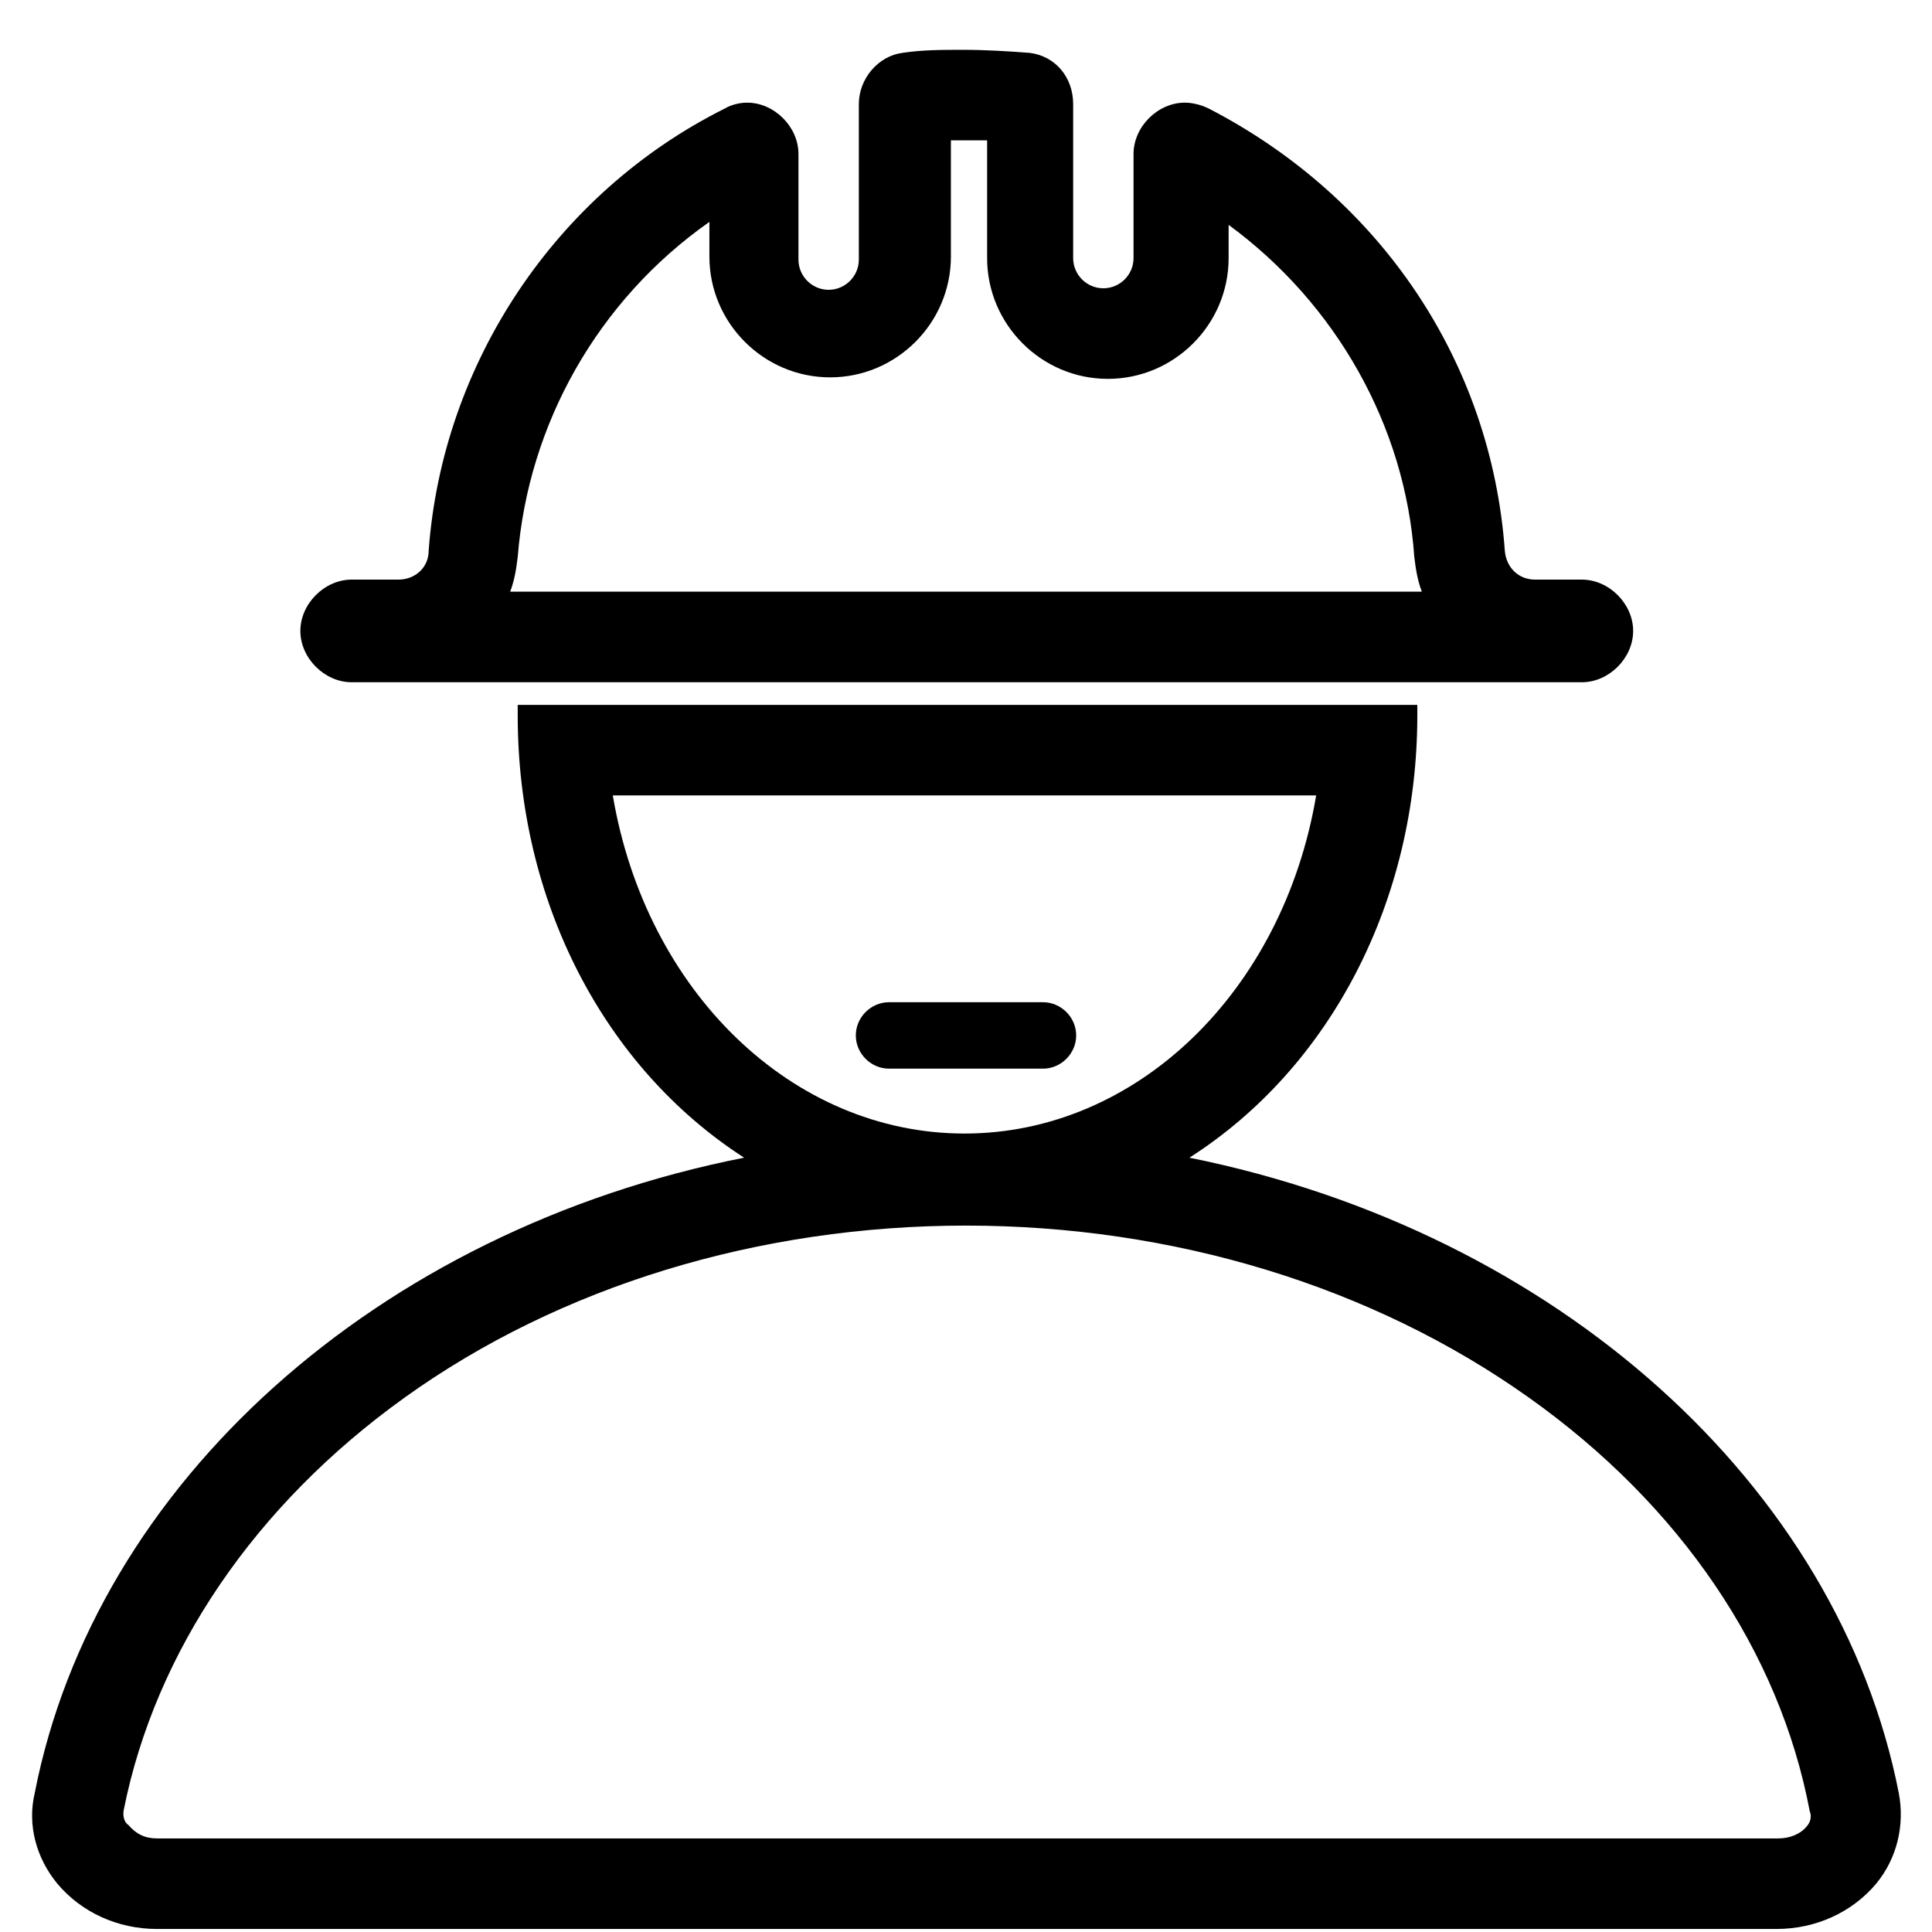
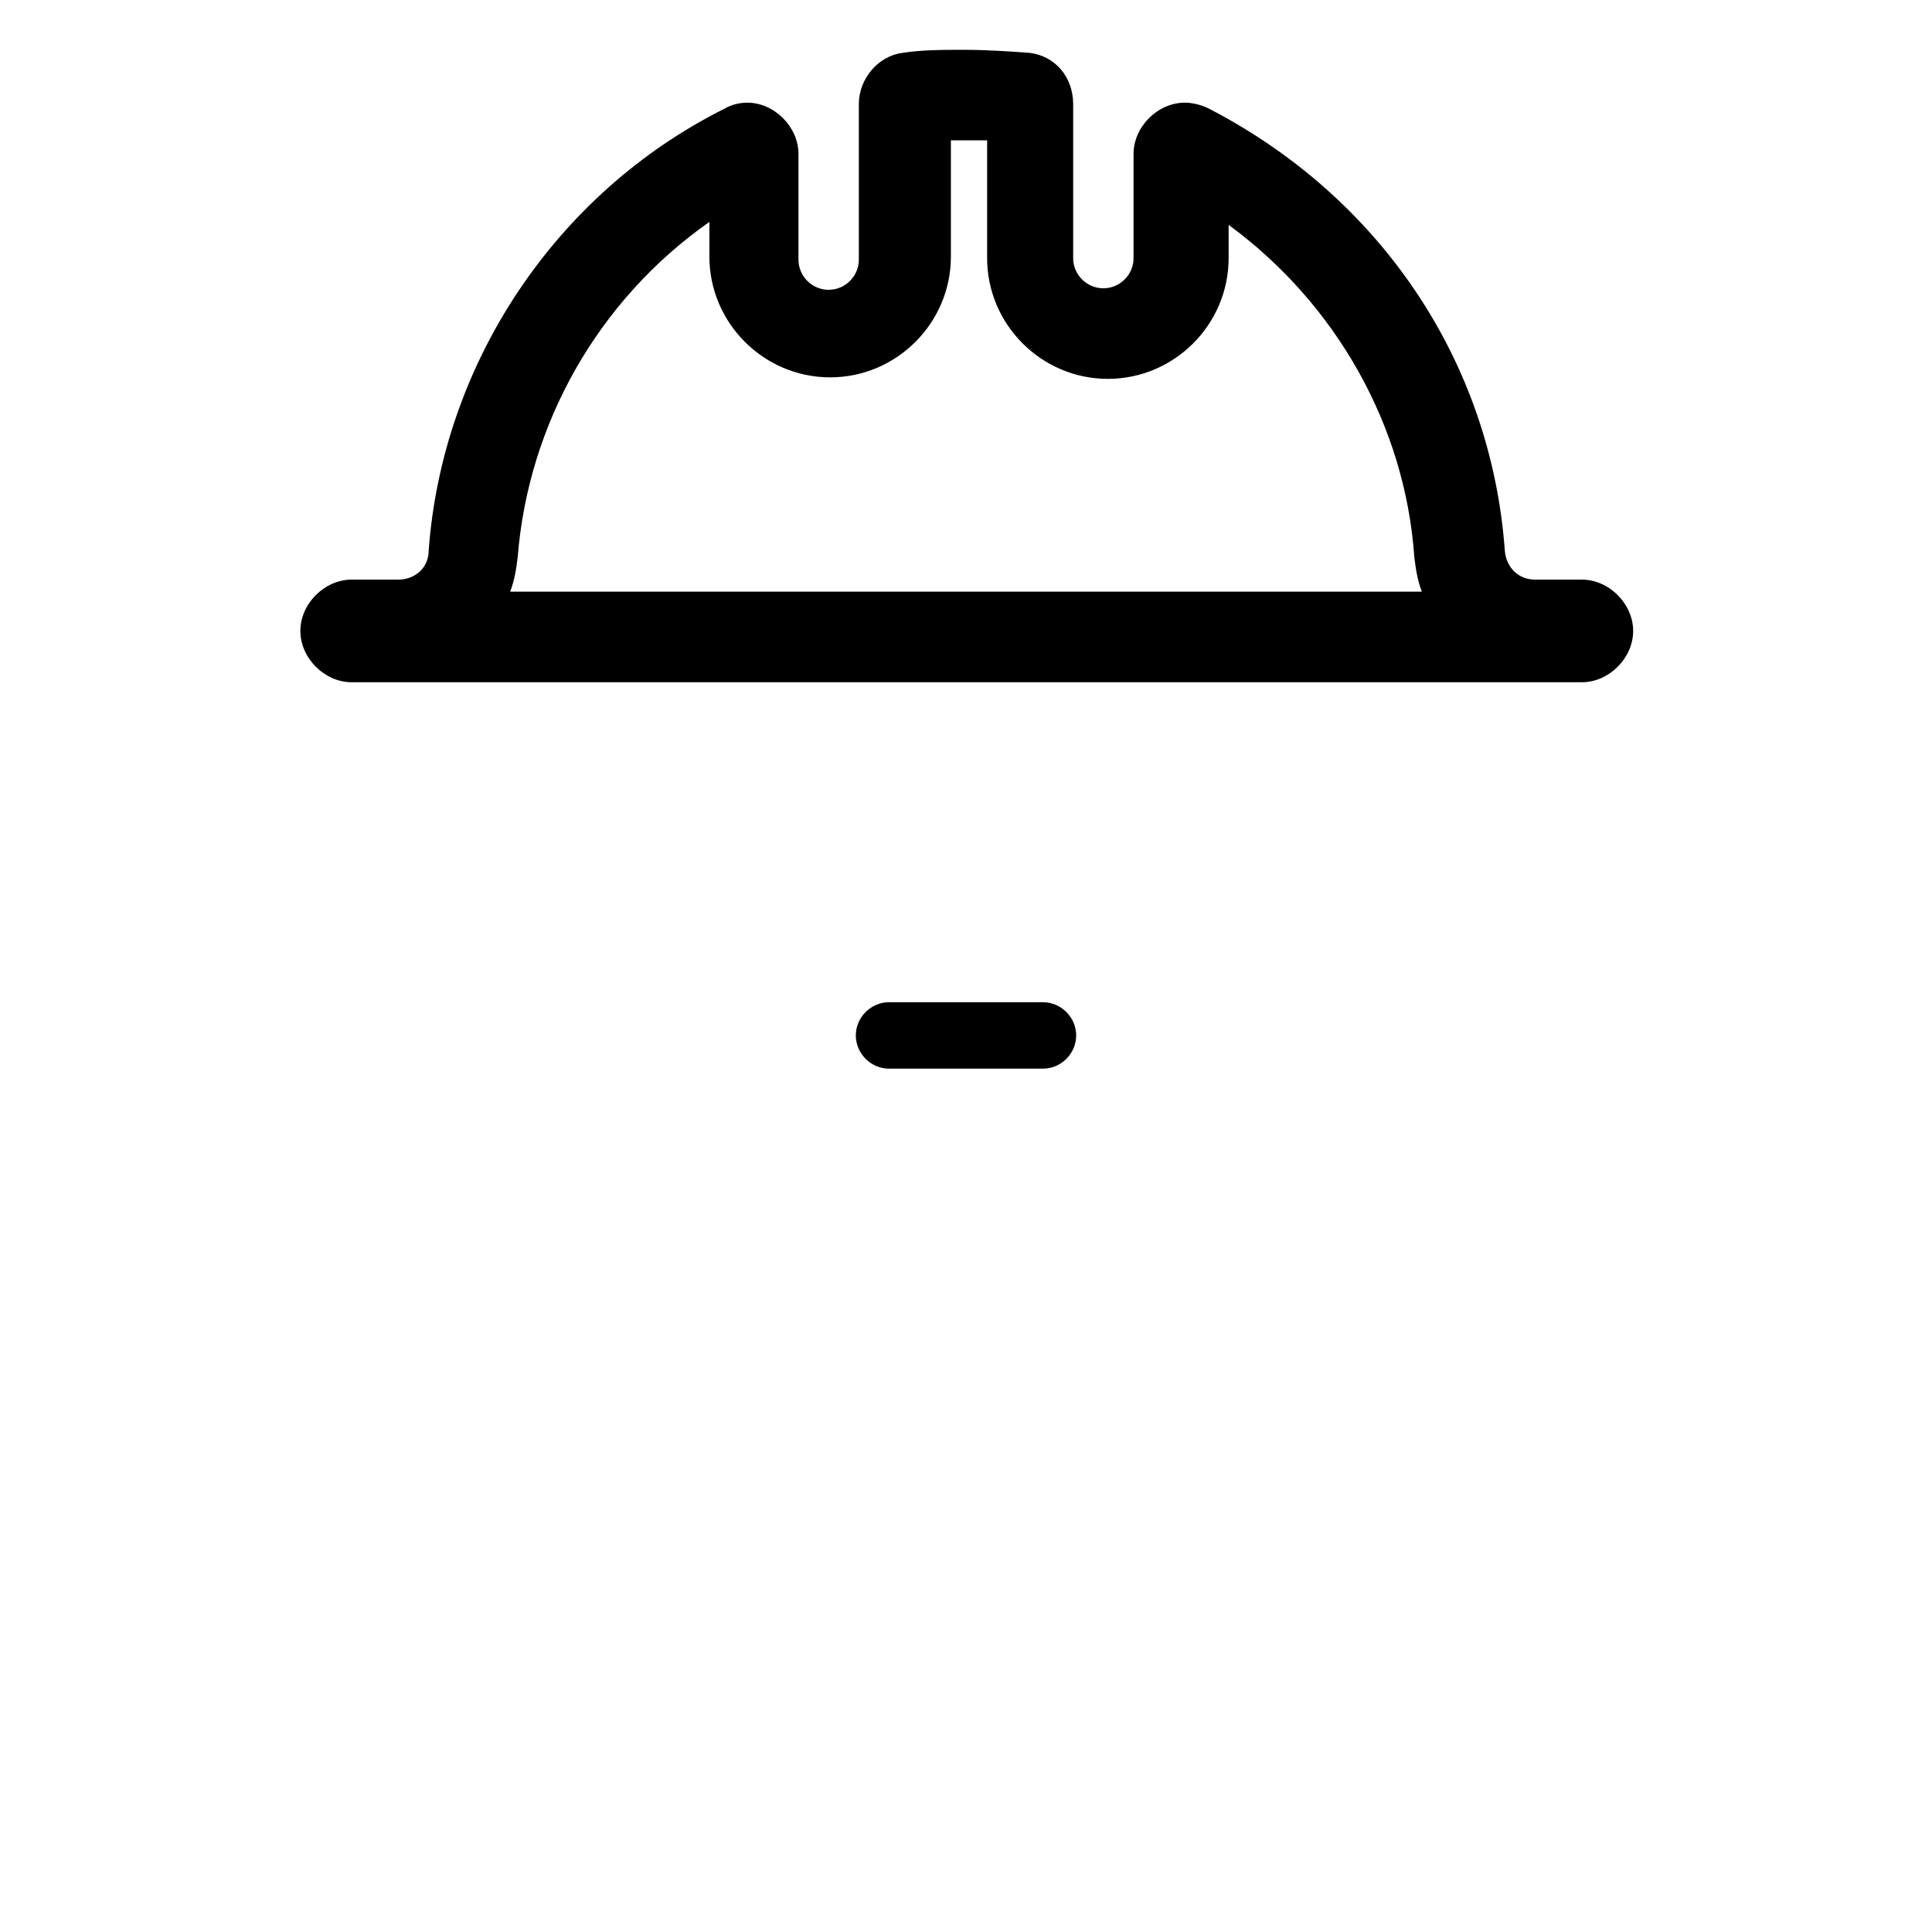
<svg xmlns="http://www.w3.org/2000/svg" width="60" height="60" viewBox="0 0 60 60" fill="none">
  <path d="M27.609 33.188C27.047 33.188 26.578 32.719 26.578 32.156C26.578 31.594 27.047 31.125 27.609 31.125H32.391C32.953 31.125 33.422 31.594 33.422 32.156C33.422 32.719 32.953 33.188 32.391 33.188H27.609ZM10.922 21.188C10.078 21.188 9.328 20.438 9.328 19.594C9.328 18.75 10.078 18 10.922 18H12.375C12.891 18 13.312 17.625 13.312 17.109C13.734 11.297 17.25 6 22.5 3.375C22.734 3.234 23.016 3.188 23.203 3.188C24.047 3.188 24.797 3.938 24.797 4.781V8.062C24.797 8.578 25.219 9 25.734 9C26.25 9 26.672 8.578 26.672 8.062V3.234C26.672 2.438 27.281 1.734 28.031 1.641C28.641 1.547 29.297 1.547 29.906 1.547C30.609 1.547 31.359 1.594 31.969 1.641C32.766 1.734 33.328 2.391 33.328 3.234V8.016C33.328 8.531 33.75 8.953 34.266 8.953C34.781 8.953 35.203 8.531 35.203 8.016V4.781C35.203 3.938 35.953 3.188 36.797 3.188C36.984 3.188 37.266 3.234 37.547 3.375C42.891 6.141 46.312 11.25 46.734 17.109C46.781 17.625 47.156 18 47.672 18H49.125C49.969 18 50.719 18.75 50.719 19.594C50.719 20.438 49.969 21.188 49.125 21.188H10.922ZM44.156 18.375C44.016 18 43.969 17.672 43.922 17.297C43.641 13.219 41.484 9.422 38.156 6.984V8.016C38.156 10.078 36.469 11.766 34.406 11.766C32.344 11.766 30.656 10.078 30.656 8.016V4.359H29.531V7.969C29.531 10.031 27.844 11.719 25.781 11.719C23.719 11.719 22.031 10.031 22.031 7.969V6.891C18.562 9.328 16.406 13.172 16.078 17.297C16.031 17.672 15.984 18 15.844 18.375H44.156Z" fill="black" />
-   <path d="M4.875 59.906C3.656 59.906 2.531 59.391 1.781 58.5C1.125 57.703 0.844 56.672 1.078 55.688C2.953 46.078 11.719 38.203 23.109 35.953C18.75 33.141 16.078 27.984 16.078 22.219V21.891H44.016V22.219C44.016 27.938 41.344 33.141 36.938 35.953C48.328 38.25 57.094 46.125 58.969 55.688C59.156 56.672 58.922 57.703 58.266 58.5C57.516 59.391 56.391 59.906 55.172 59.906H4.875ZM30 38.062C23.578 38.062 17.391 39.938 12.562 43.406C7.922 46.734 4.828 51.281 3.844 56.203C3.797 56.438 3.891 56.625 3.984 56.672C4.219 56.953 4.5 57.094 4.875 57.094H55.219C55.594 57.094 55.922 56.953 56.109 56.719C56.156 56.672 56.297 56.484 56.203 56.25C55.266 51.281 52.172 46.734 47.484 43.406C42.609 39.938 36.422 38.062 30 38.062ZM19.031 24.703C20.062 30.797 24.609 35.203 29.953 35.203C35.297 35.203 39.844 30.797 40.875 24.703H19.031Z" fill="black" />
</svg>